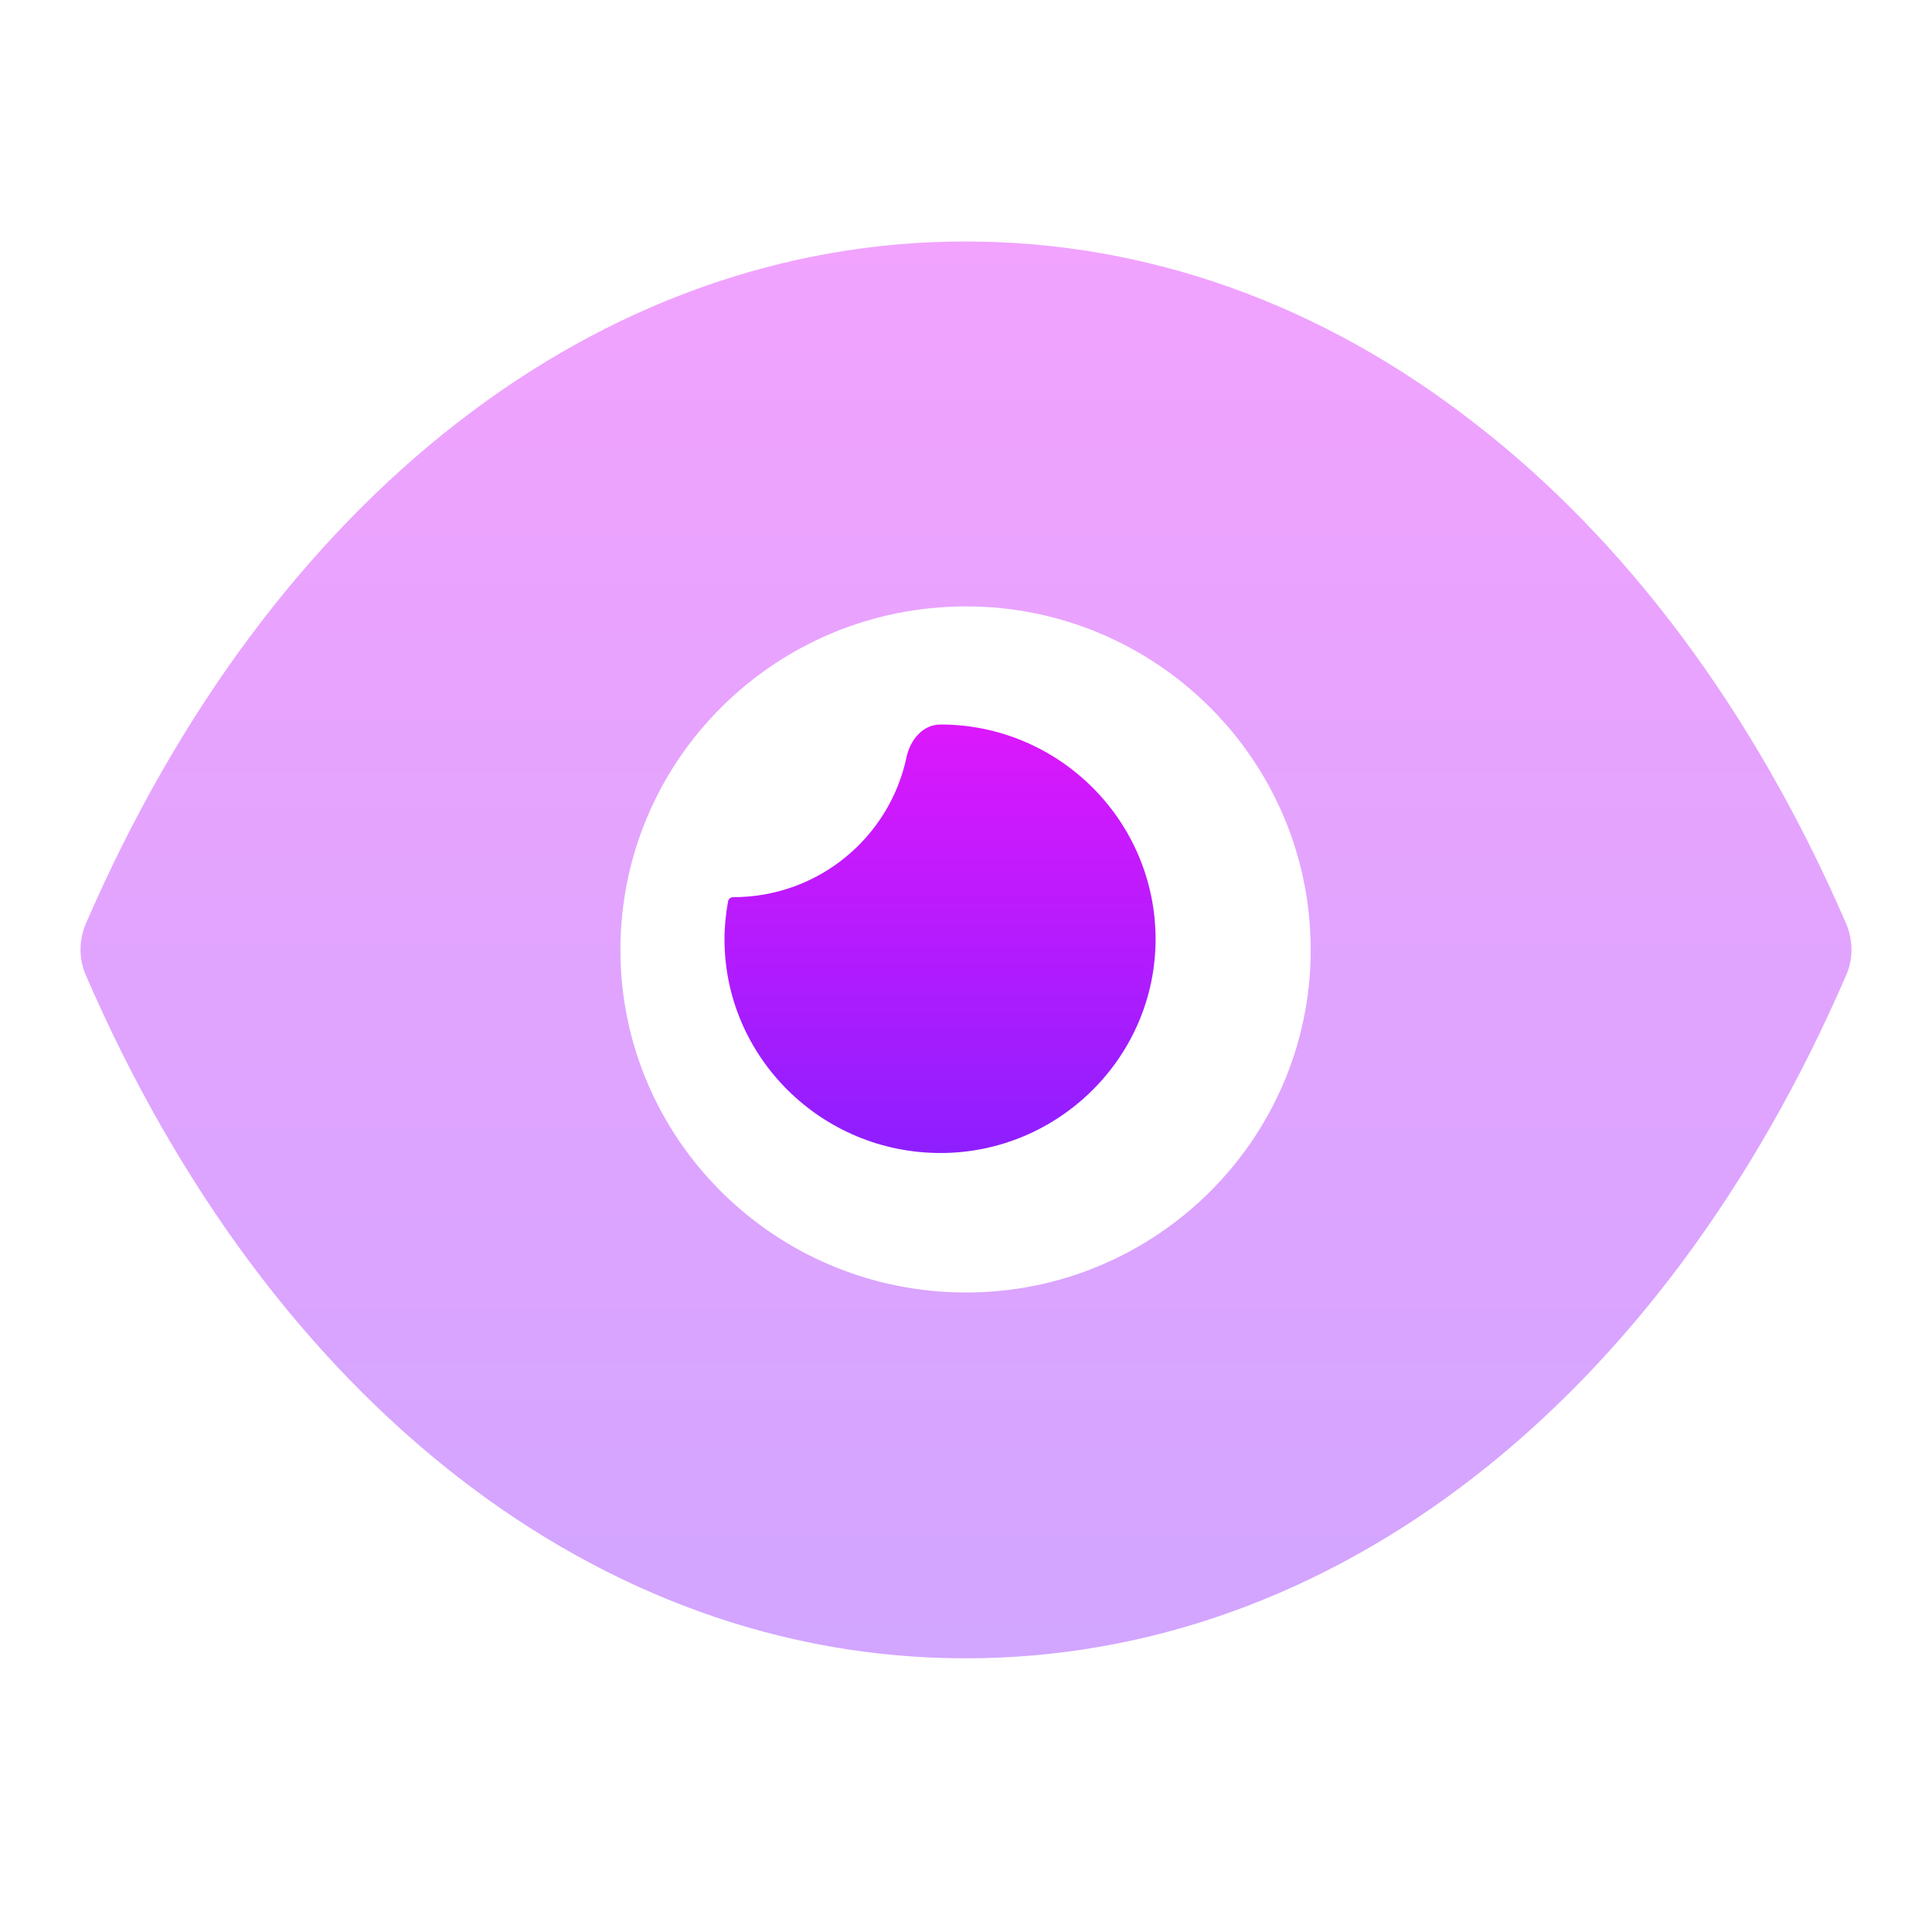
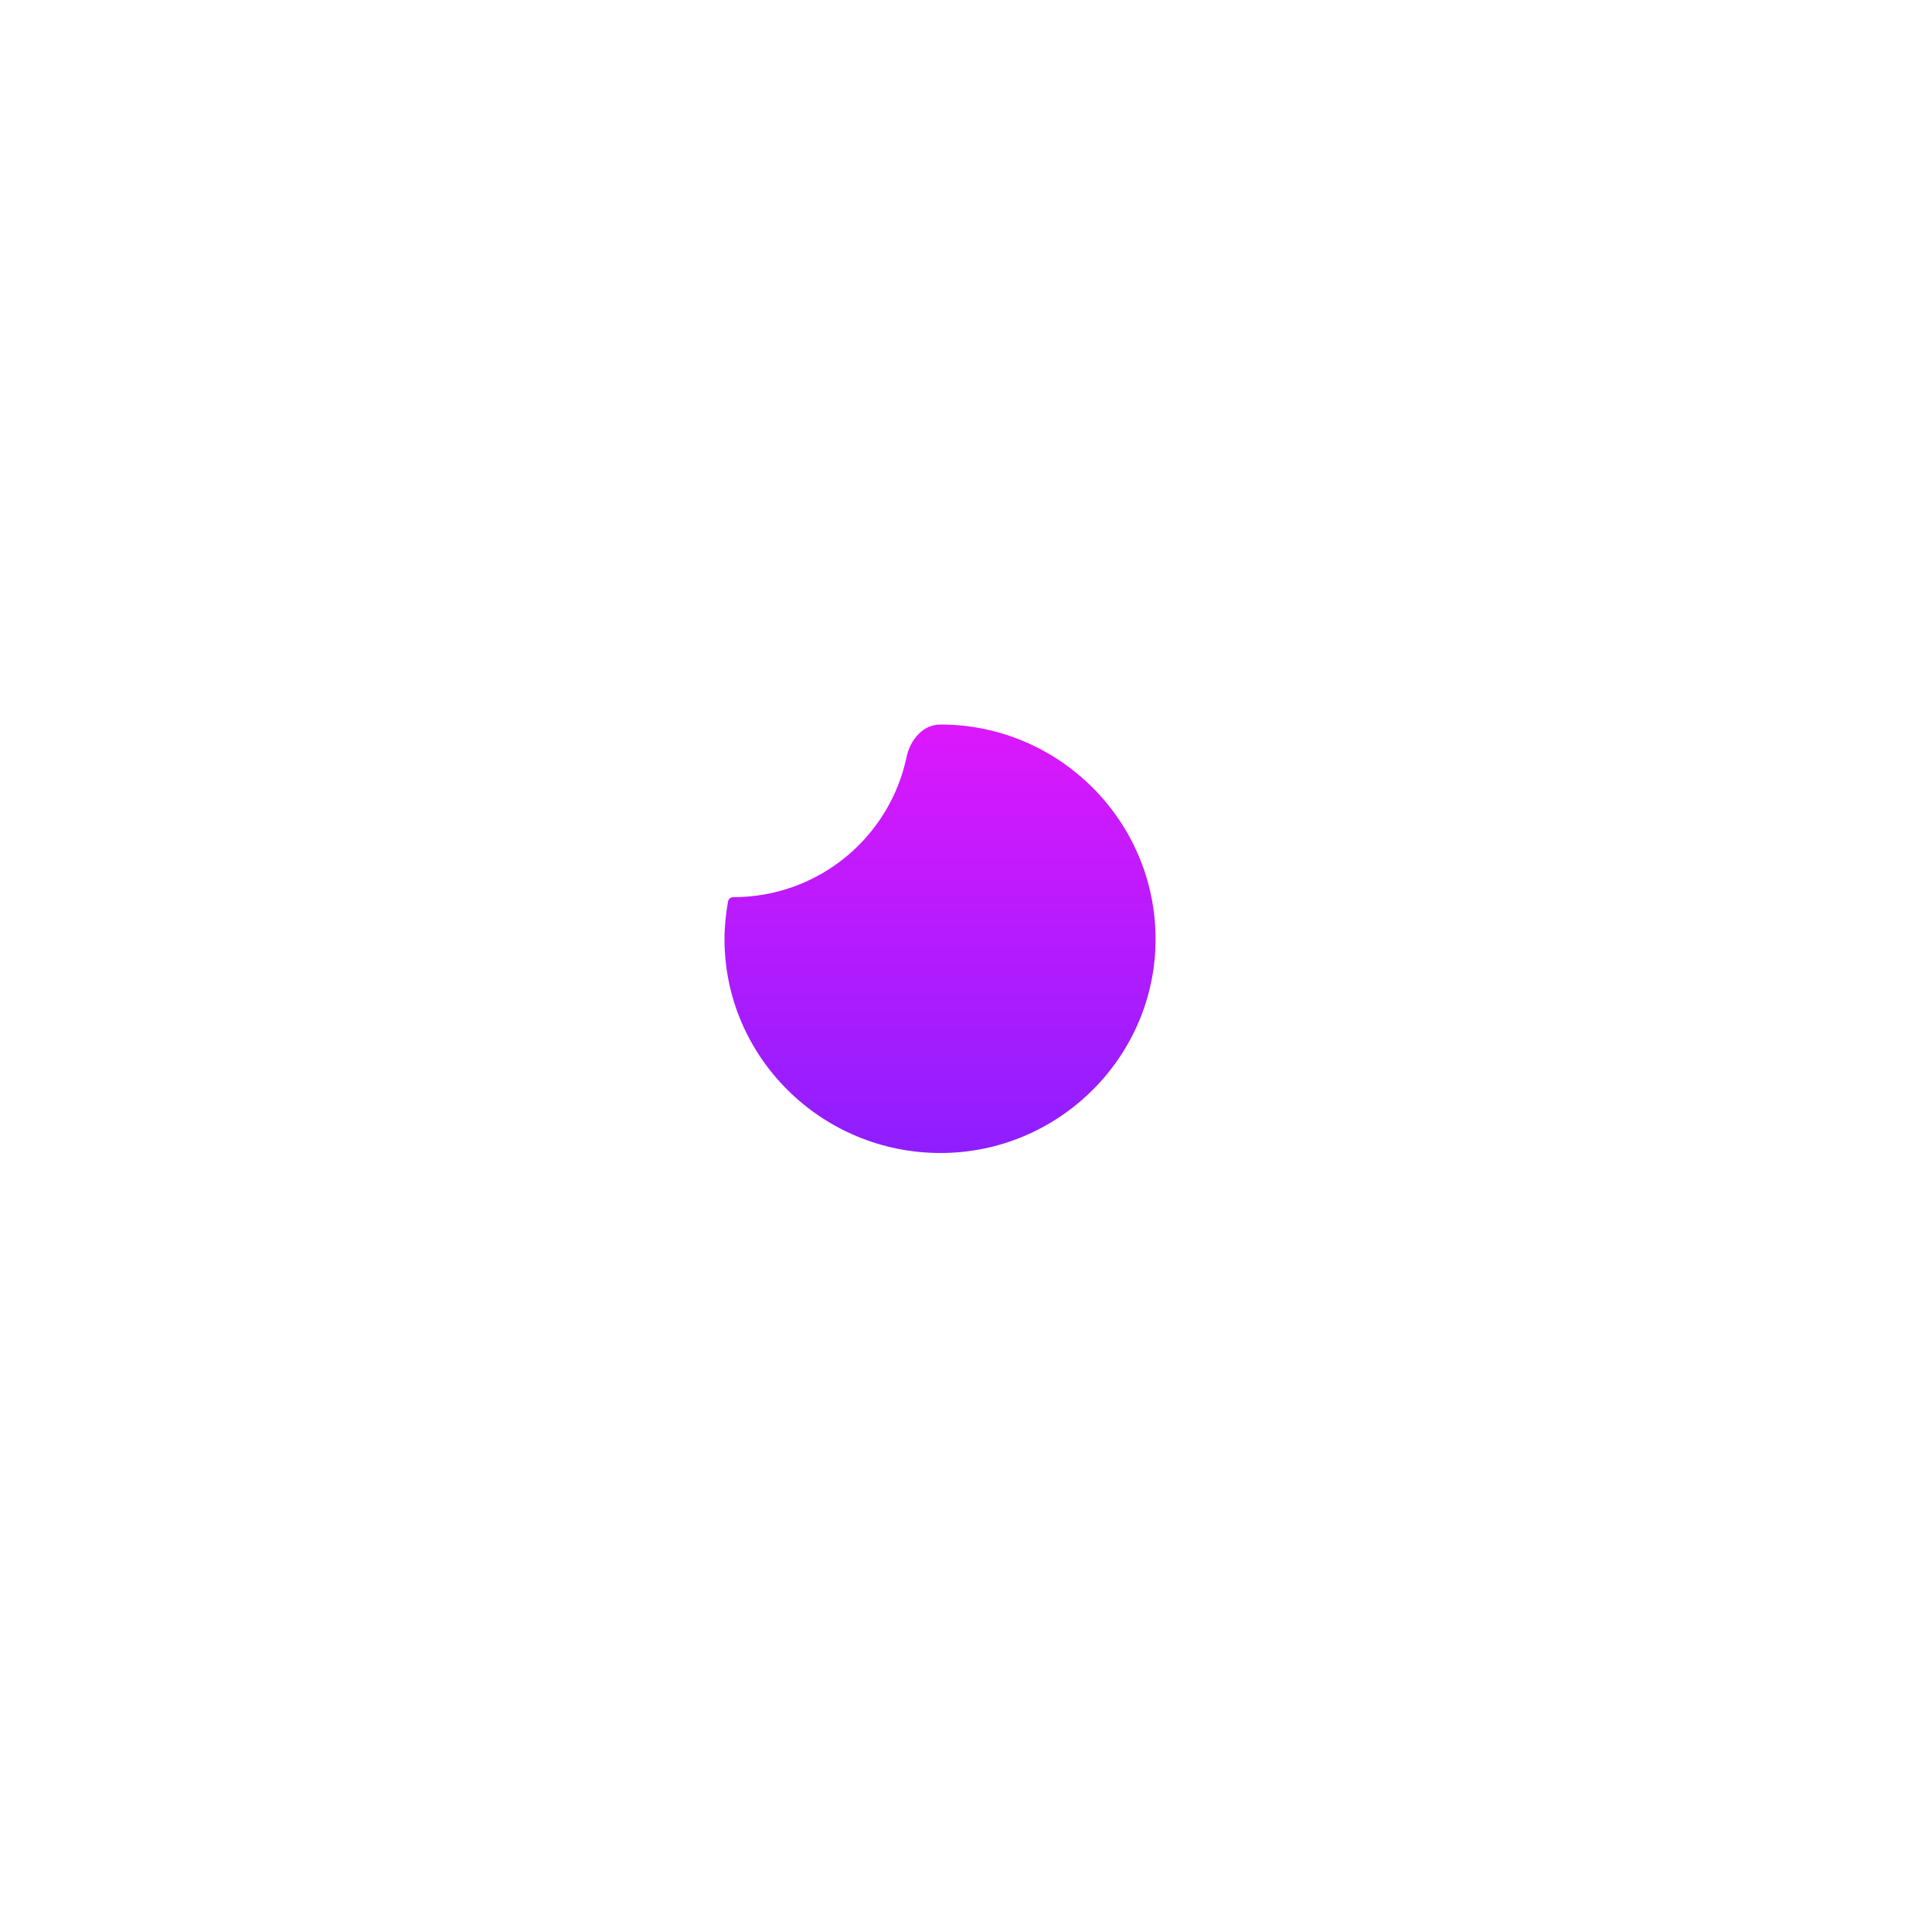
<svg xmlns="http://www.w3.org/2000/svg" width="24" height="24" viewBox="0 0 24 24" fill="none">
-   <path opacity="0.4" fill-rule="evenodd" clip-rule="evenodd" d="M18.31 5.251C20.188 6.7 21.787 8.824 22.936 11.48C23.021 11.682 23.021 11.917 22.936 12.109C20.639 17.421 16.55 20.6 12 20.6H11.989C7.45 20.6 3.361 17.421 1.064 12.109C0.979 11.917 0.979 11.682 1.064 11.48C3.361 6.167 7.45 3 11.989 3H12C14.275 3 16.432 3.789 18.31 5.251ZM7.707 11.8C7.707 14.147 9.628 16.056 12 16.056C14.361 16.056 16.282 14.147 16.282 11.8C16.282 9.443 14.361 7.533 12 7.533C9.628 7.533 7.707 9.443 7.707 11.8Z" fill="url(#paint0_linear_8_855)" />
  <path d="M14.355 11.667C14.355 13.128 13.153 14.323 11.683 14.323C10.202 14.323 9 13.128 9 11.667C9 11.504 9.017 11.351 9.044 11.198C9.049 11.167 9.076 11.145 9.107 11.145V11.145C10.169 11.145 11.051 10.4 11.261 9.406C11.307 9.191 11.463 9 11.683 9V9C13.153 9 14.355 10.195 14.355 11.667" fill="url(#paint1_linear_8_855)" />
  <defs>
    <linearGradient id="paint0_linear_8_855" x1="12" y1="3" x2="12" y2="20.6" gradientUnits="userSpaceOnUse">
      <stop stop-color="#DC18FC" />
      <stop offset="1" stop-color="#8E1EFF" />
    </linearGradient>
    <linearGradient id="paint1_linear_8_855" x1="11.678" y1="9" x2="11.678" y2="14.323" gradientUnits="userSpaceOnUse">
      <stop stop-color="#DC18FC" />
      <stop offset="1" stop-color="#8E1EFF" />
    </linearGradient>
  </defs>
</svg>